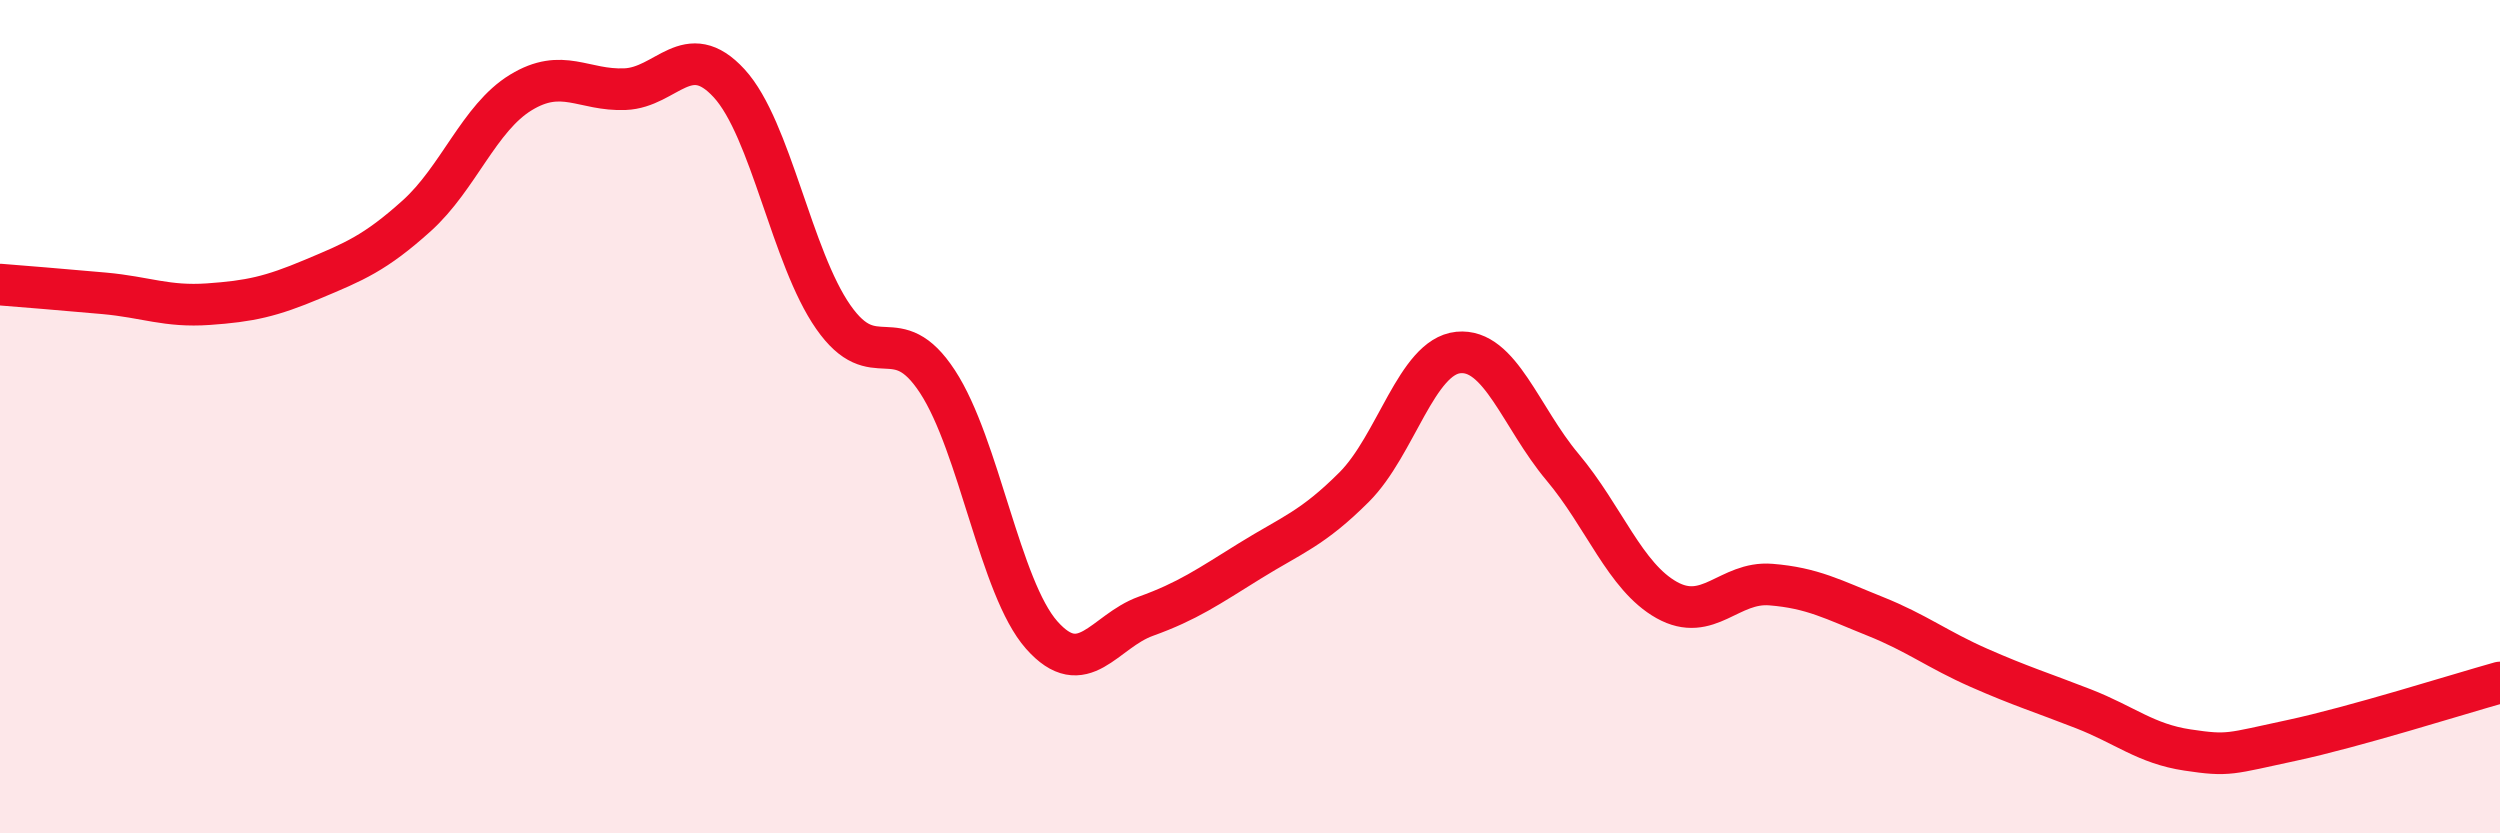
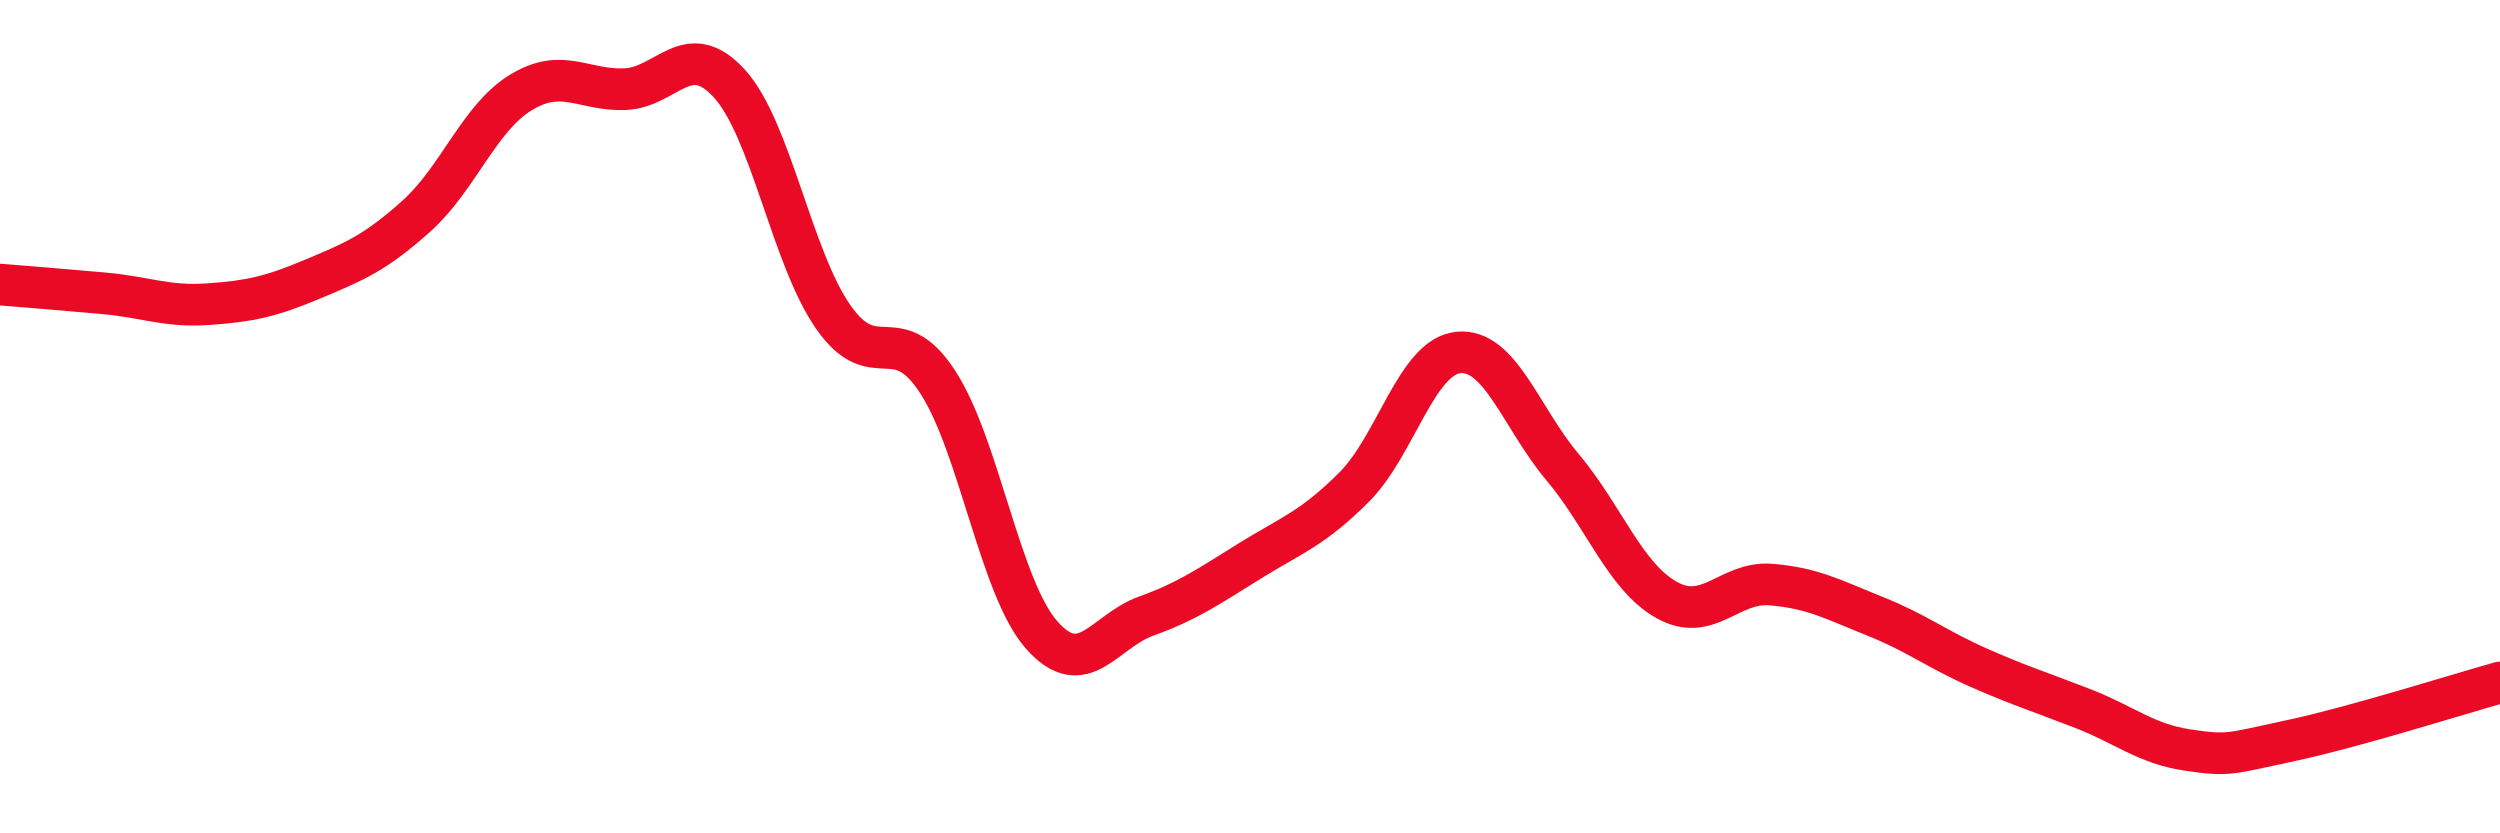
<svg xmlns="http://www.w3.org/2000/svg" width="60" height="20" viewBox="0 0 60 20">
-   <path d="M 0,6.83 C 0.5,6.87 1.5,6.95 2.5,7.04 C 3.5,7.13 4,7.37 5,7.3 C 6,7.23 6.5,7.12 7.5,6.7 C 8.5,6.28 9,6.08 10,5.18 C 11,4.28 11.5,2.83 12.5,2.22 C 13.5,1.61 14,2.18 15,2.14 C 16,2.1 16.5,0.91 17.5,2 C 18.5,3.09 19,6.18 20,7.61 C 21,9.04 21.5,7.63 22.5,9.16 C 23.5,10.69 24,14.11 25,15.24 C 26,16.37 26.5,15.15 27.5,14.79 C 28.5,14.43 29,14.08 30,13.46 C 31,12.84 31.5,12.69 32.5,11.69 C 33.5,10.69 34,8.56 35,8.46 C 36,8.36 36.5,10.02 37.5,11.21 C 38.5,12.4 39,13.84 40,14.4 C 41,14.96 41.5,13.95 42.5,14.03 C 43.5,14.11 44,14.39 45,14.79 C 46,15.19 46.5,15.59 47.5,16.03 C 48.5,16.47 49,16.62 50,17.01 C 51,17.4 51.5,17.85 52.5,18 C 53.5,18.15 53.5,18.09 55,17.77 C 56.5,17.45 59,16.66 60,16.38L60 20L0 20Z" fill="#EB0A25" opacity="0.1" stroke-linecap="round" stroke-linejoin="round" />
  <path d="M 0,6.83 C 0.5,6.87 1.5,6.95 2.5,7.04 C 3.5,7.13 4,7.37 5,7.3 C 6,7.23 6.5,7.12 7.5,6.7 C 8.5,6.28 9,6.08 10,5.18 C 11,4.28 11.5,2.83 12.5,2.22 C 13.5,1.61 14,2.18 15,2.14 C 16,2.1 16.5,0.91 17.5,2 C 18.5,3.09 19,6.18 20,7.61 C 21,9.04 21.5,7.63 22.5,9.16 C 23.5,10.69 24,14.11 25,15.24 C 26,16.37 26.5,15.15 27.5,14.79 C 28.5,14.43 29,14.08 30,13.46 C 31,12.84 31.5,12.69 32.5,11.69 C 33.5,10.69 34,8.56 35,8.46 C 36,8.36 36.5,10.02 37.5,11.21 C 38.5,12.4 39,13.84 40,14.4 C 41,14.96 41.5,13.95 42.5,14.03 C 43.5,14.11 44,14.39 45,14.79 C 46,15.19 46.5,15.59 47.5,16.03 C 48.5,16.47 49,16.62 50,17.01 C 51,17.4 51.5,17.85 52.5,18 C 53.5,18.15 53.5,18.09 55,17.77 C 56.5,17.45 59,16.66 60,16.38" stroke="#EB0A25" stroke-width="1" fill="none" stroke-linecap="round" stroke-linejoin="round" />
</svg>